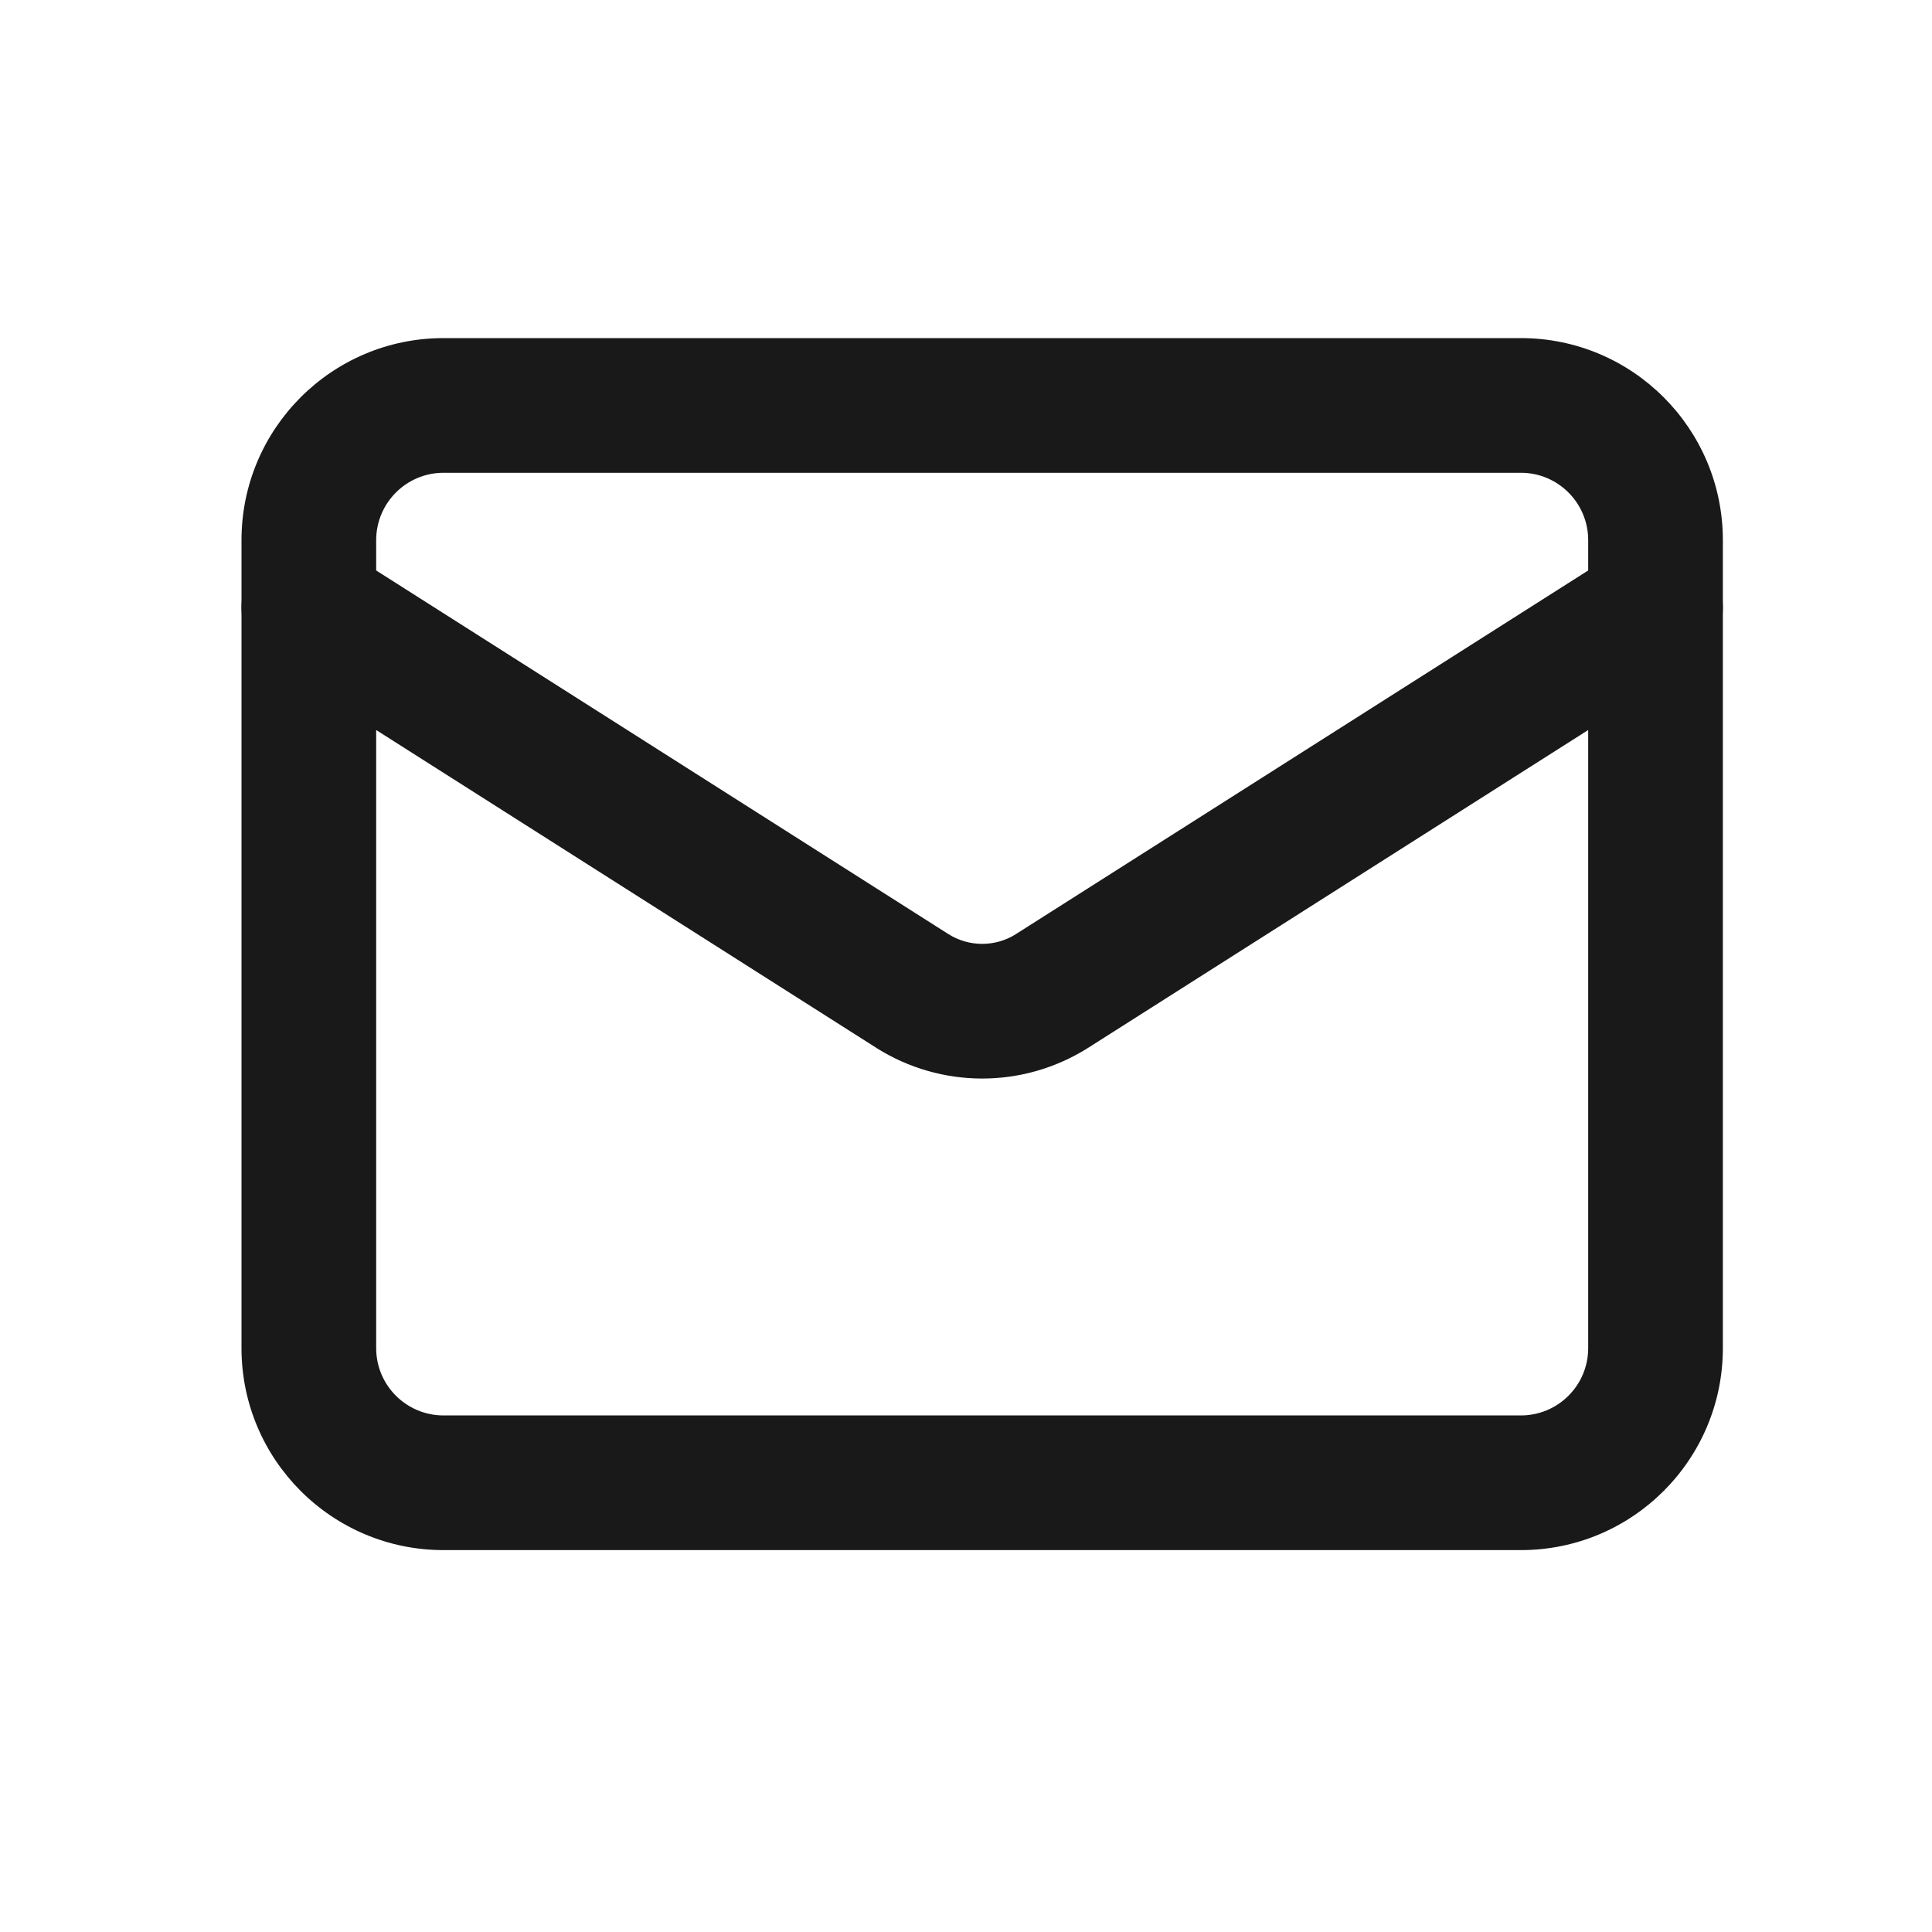
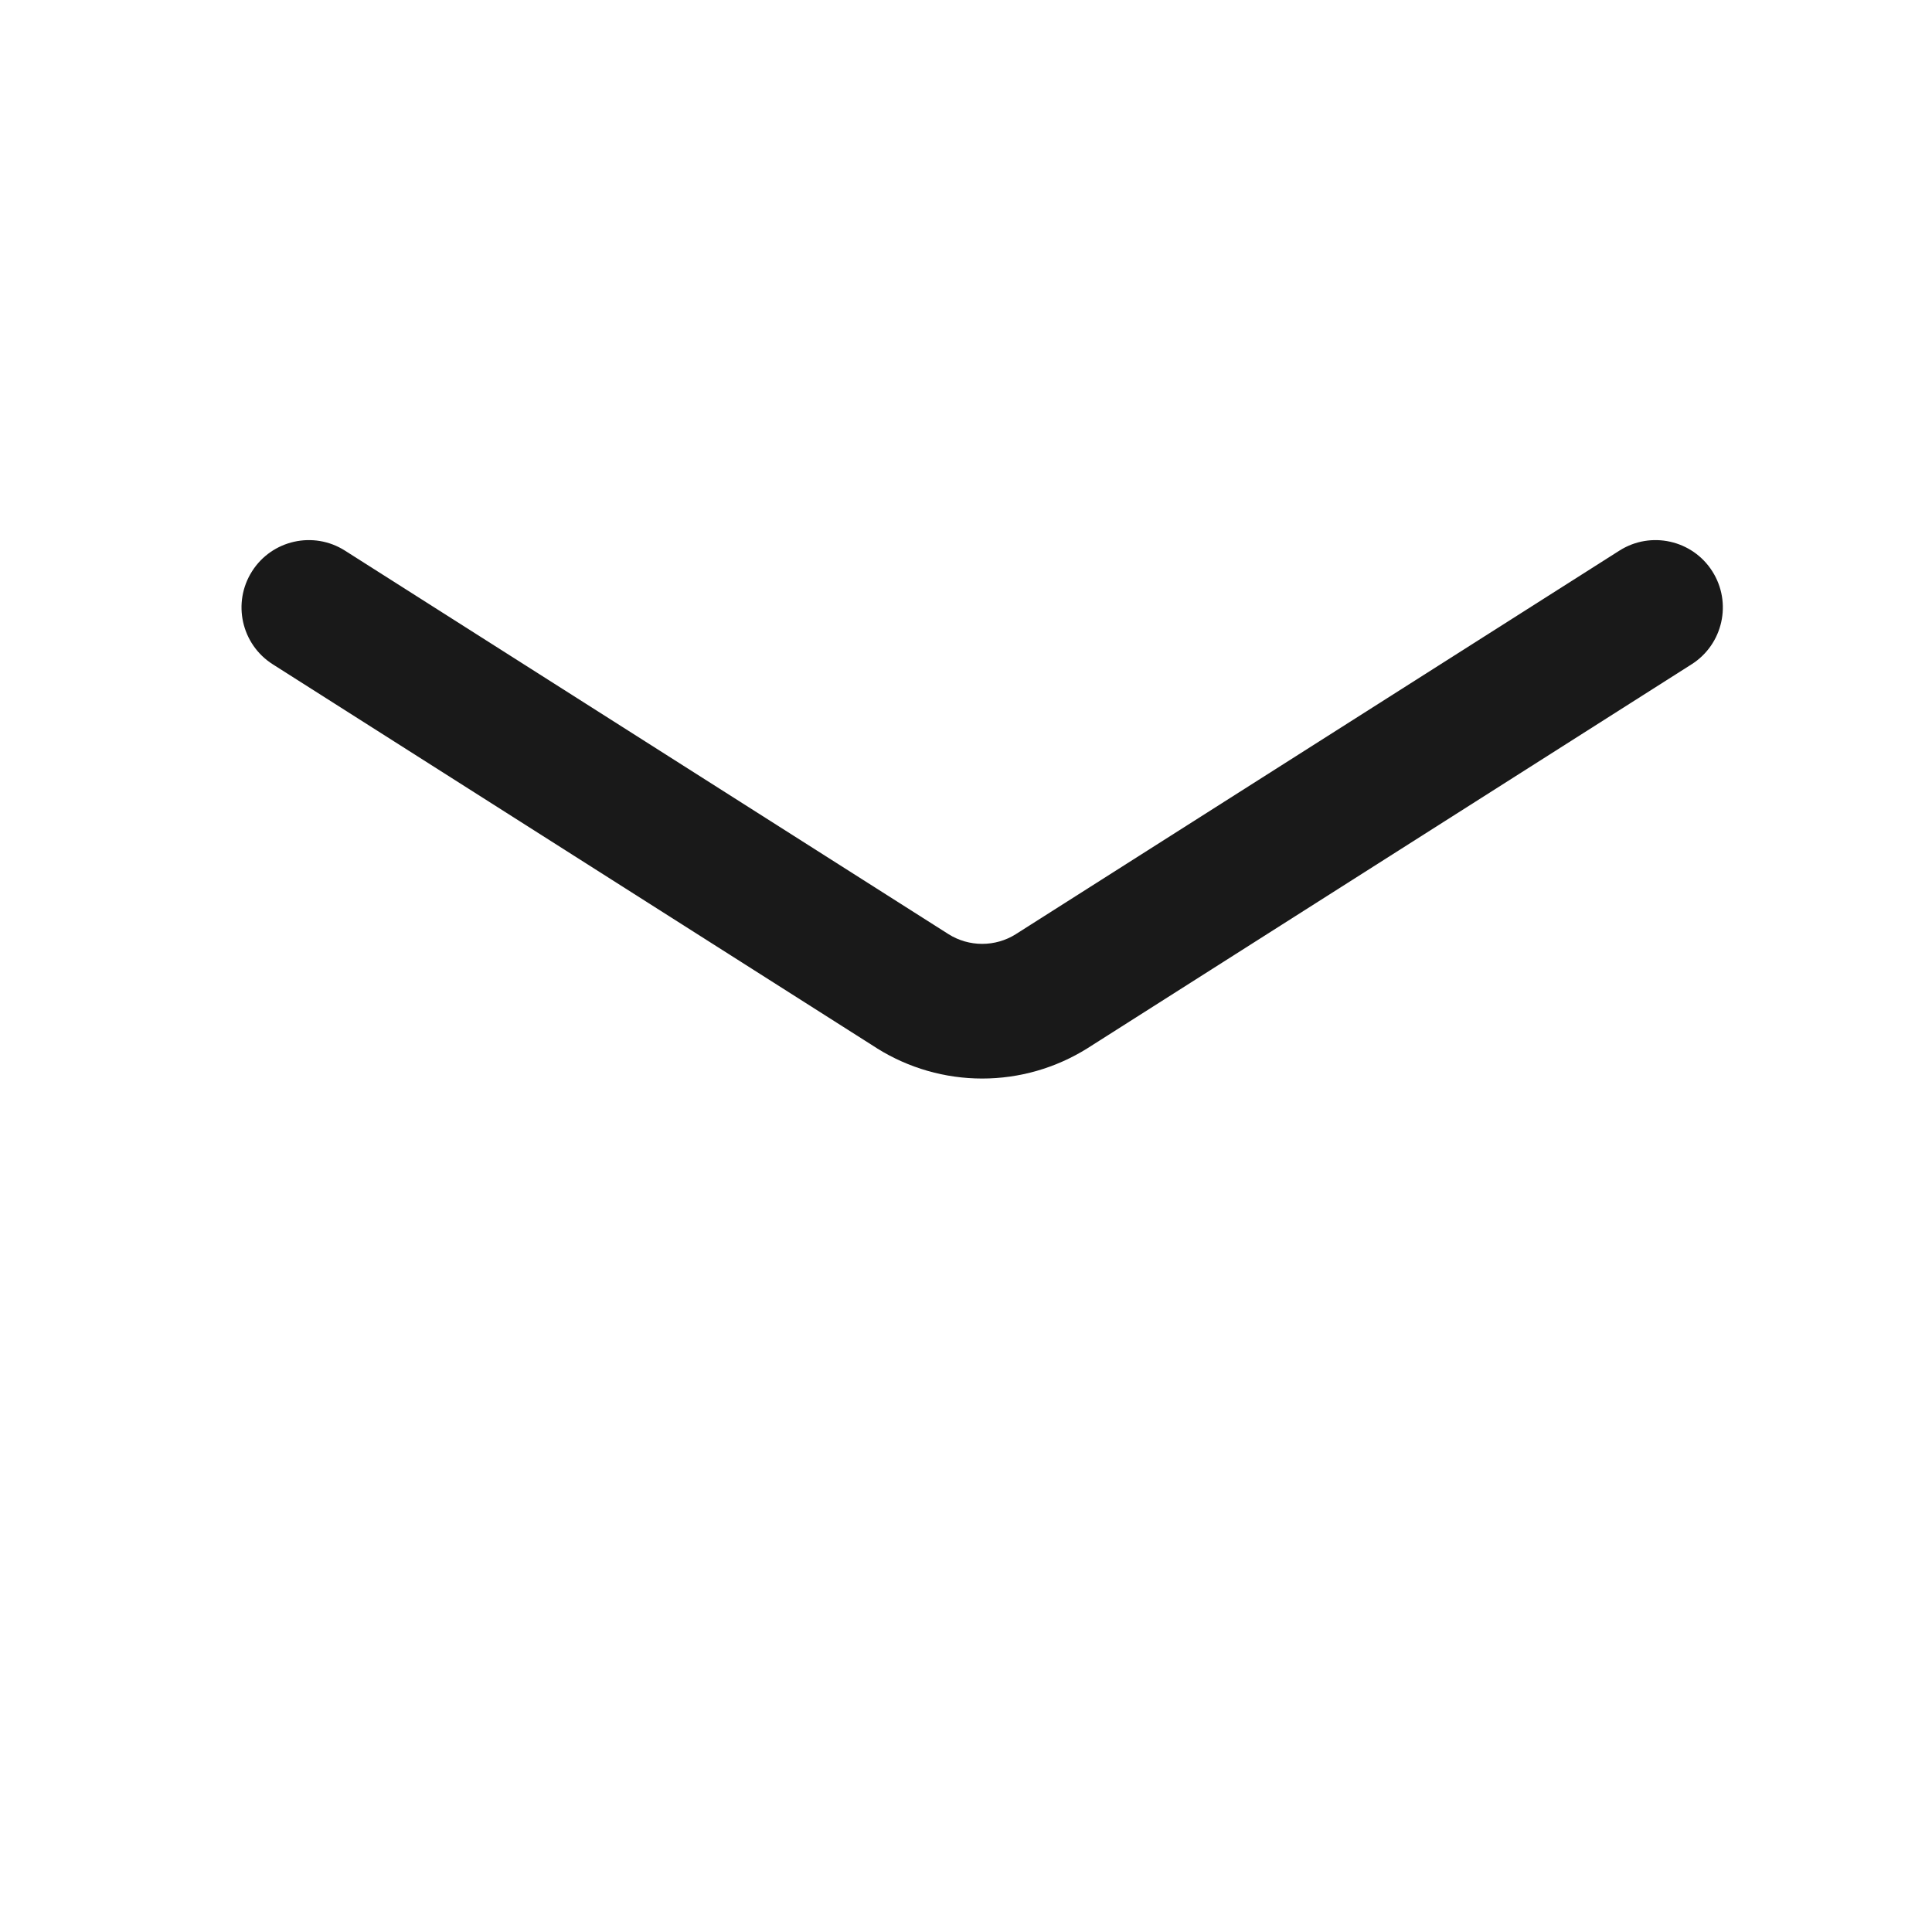
<svg xmlns="http://www.w3.org/2000/svg" width="24" height="24" viewBox="0 0 24 24" fill="none">
-   <path fill-rule="evenodd" clip-rule="evenodd" d="M5.509 5.873C5.048 5.873 4.673 6.248 4.673 6.71V16.747C4.673 17.209 5.048 17.583 5.509 17.583H18.893C19.355 17.583 19.729 17.209 19.729 16.747V6.71C19.729 6.248 19.355 5.873 18.893 5.873H5.509ZM3 6.71C3 5.324 4.124 4.2 5.509 4.2H18.893C20.278 4.2 21.402 5.324 21.402 6.71V16.747C21.402 18.133 20.278 19.256 18.893 19.256H5.509C4.124 19.256 3 18.133 3 16.747V6.71Z" fill="#191919" />
  <path fill-rule="evenodd" clip-rule="evenodd" d="M3.131 7.097C3.378 6.708 3.895 6.592 4.285 6.84L11.785 11.606C11.91 11.684 12.054 11.725 12.201 11.725C12.348 11.725 12.492 11.684 12.617 11.606C12.617 11.606 12.618 11.605 12.618 11.605L20.117 6.84C20.507 6.592 21.024 6.708 21.271 7.097C21.519 7.487 21.404 8.004 21.014 8.252L13.507 13.023C13.115 13.268 12.663 13.398 12.201 13.398C11.739 13.398 11.287 13.268 10.895 13.023L10.891 13.02L3.388 8.252C2.998 8.004 2.883 7.487 3.131 7.097Z" fill="#191919" />
</svg>